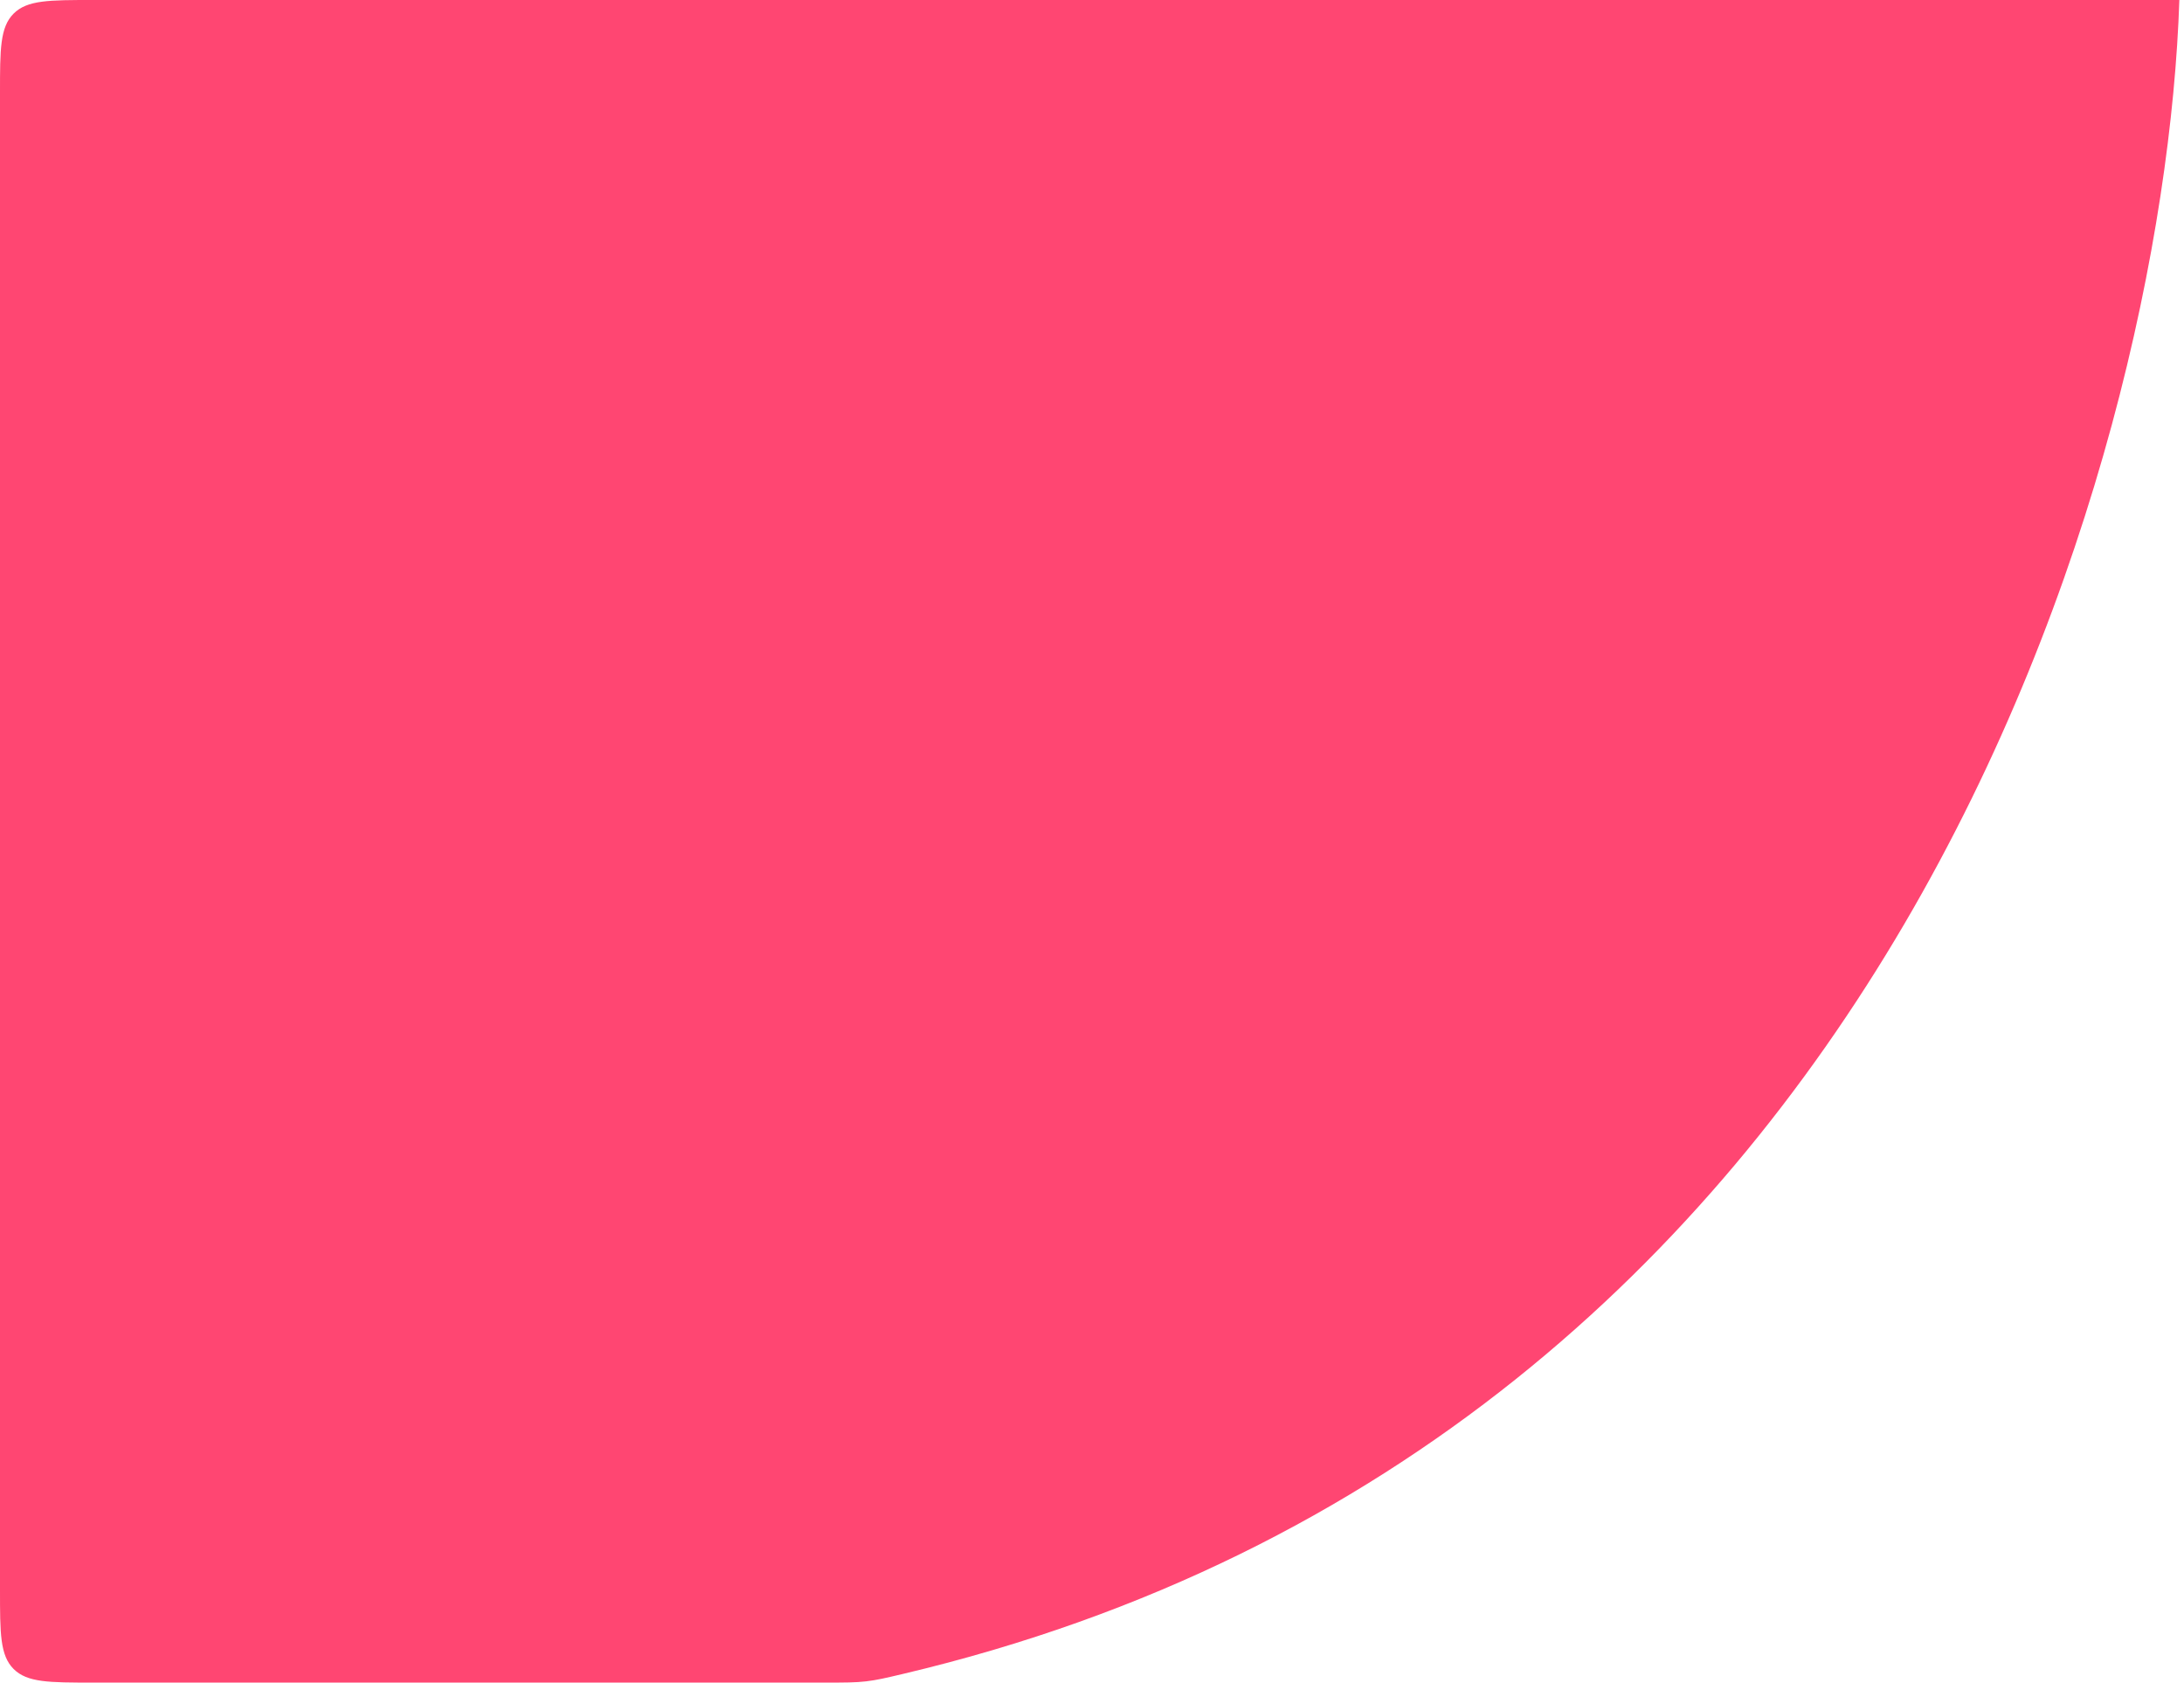
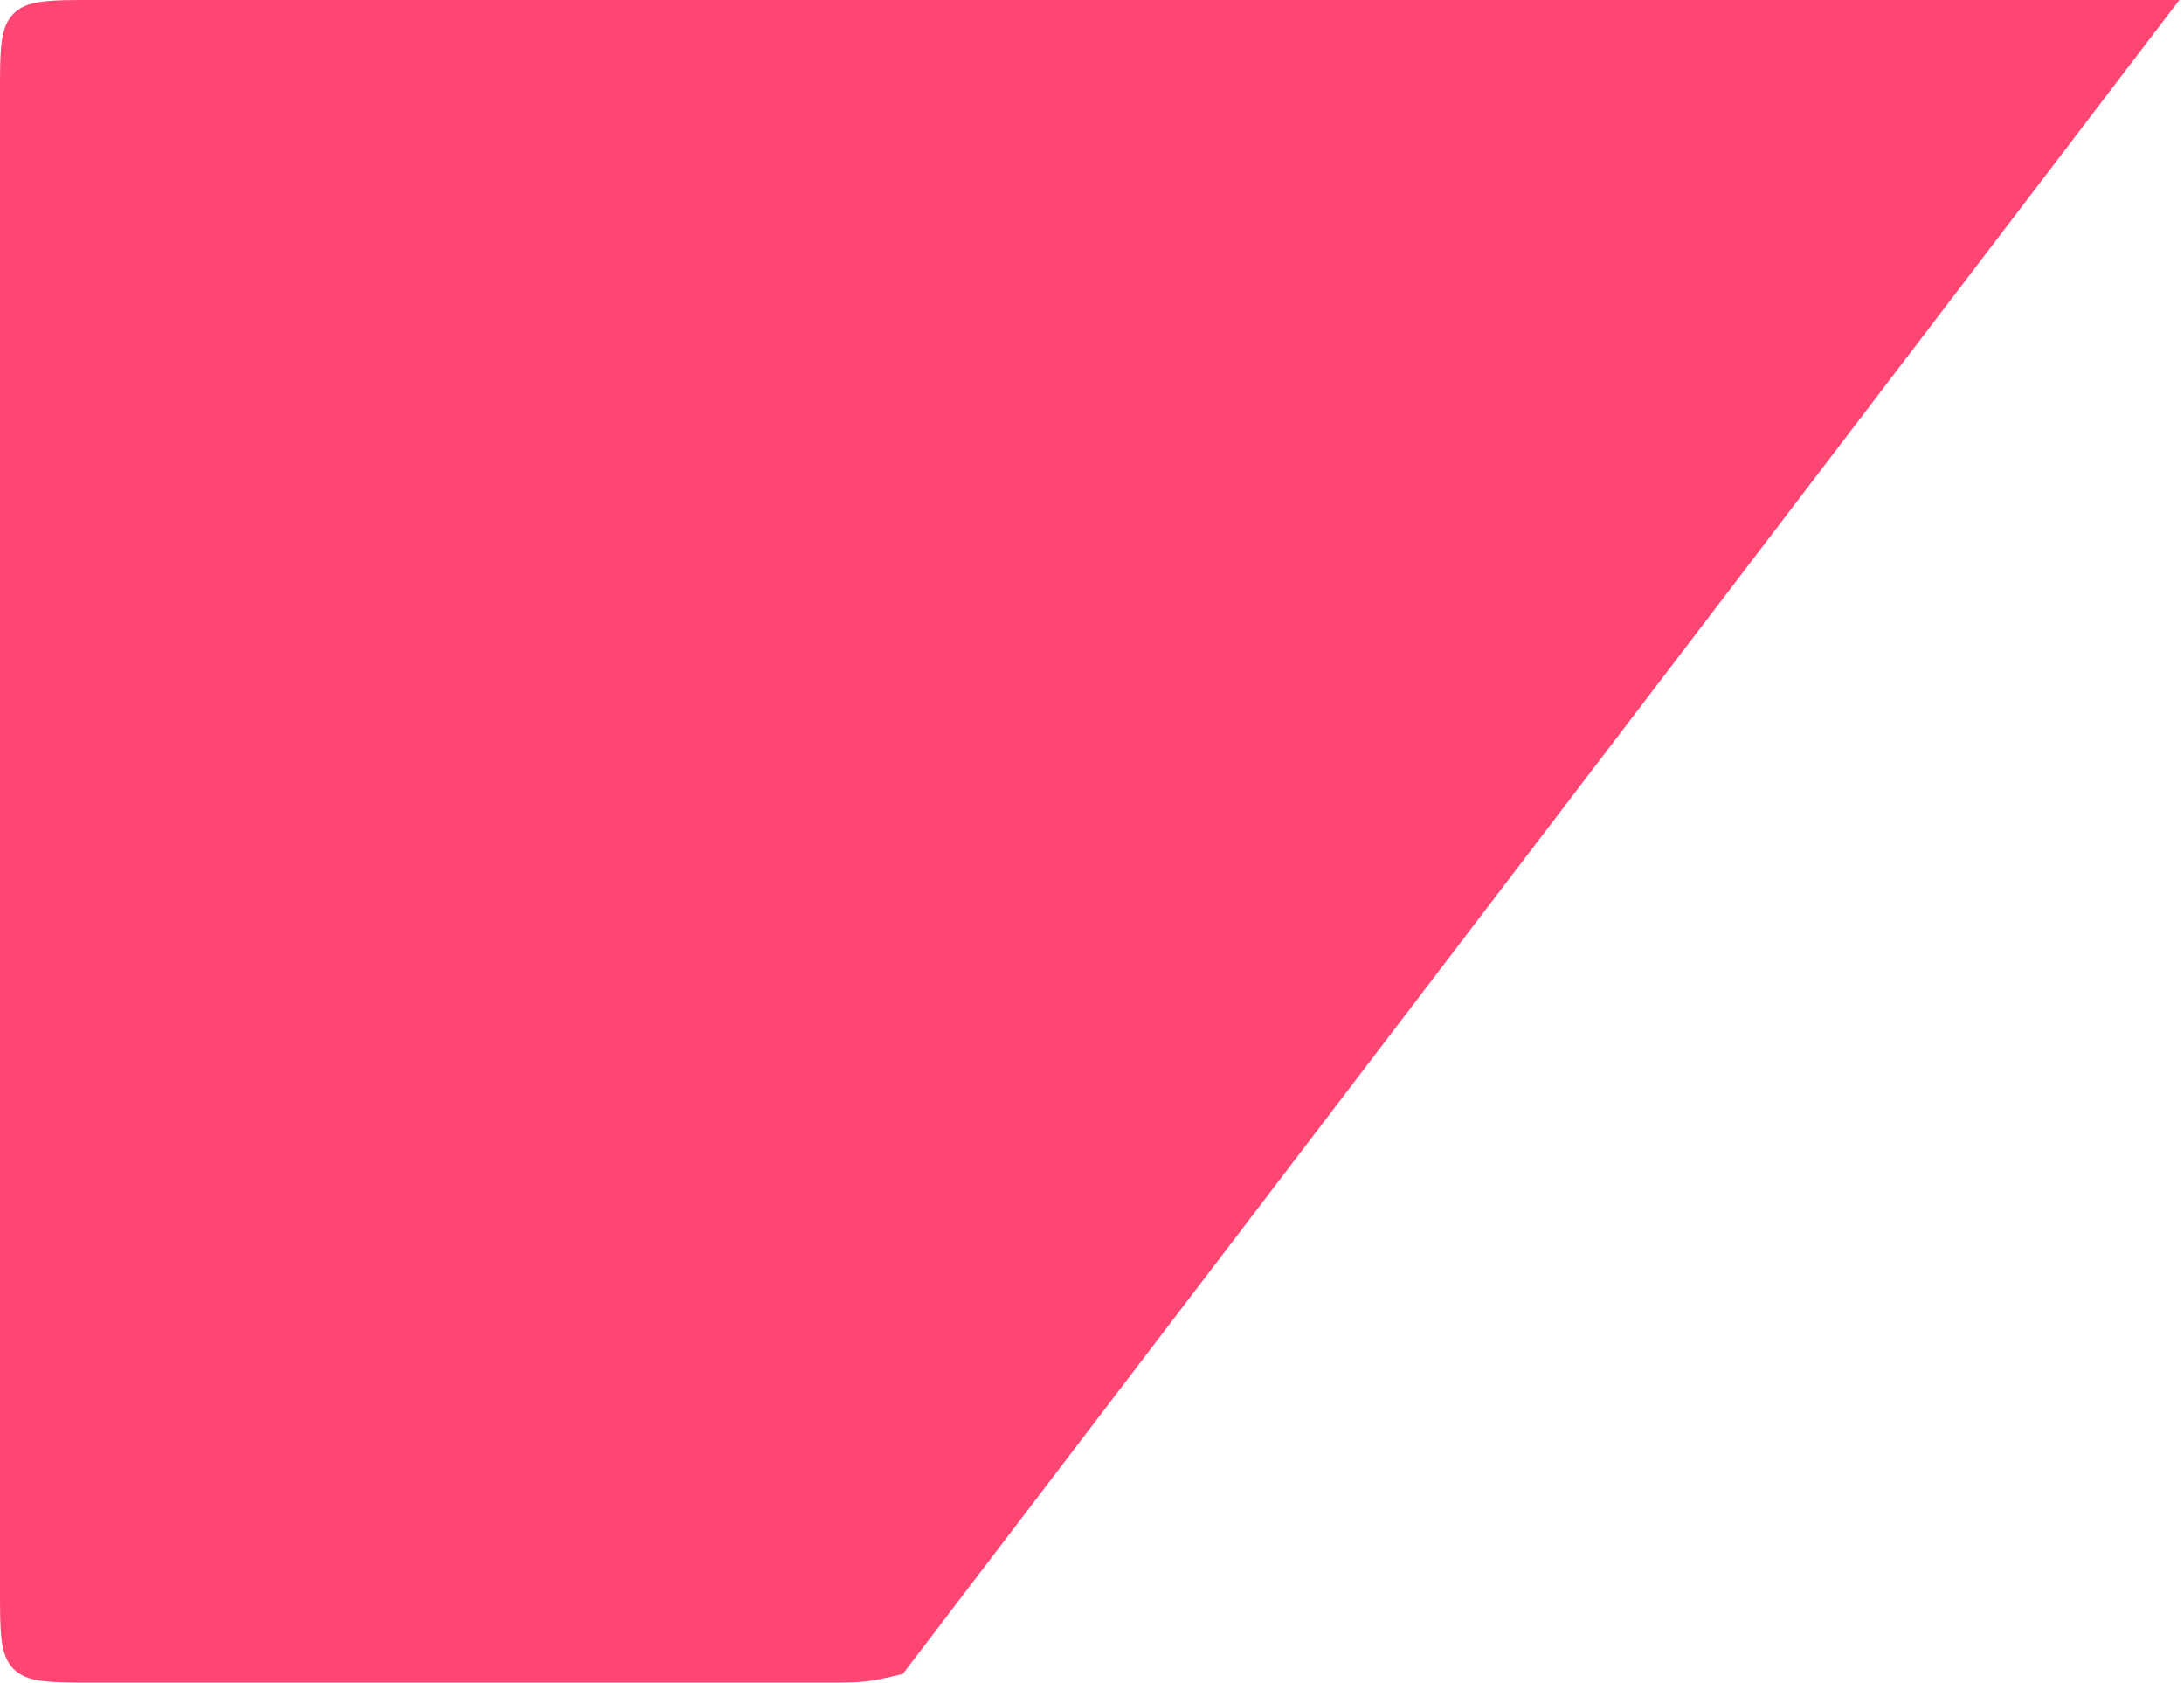
<svg xmlns="http://www.w3.org/2000/svg" width="235" height="181" viewBox="0 0 235 181" fill="none">
-   <path d="M234.5 0H10C5.286 0 2.929 0 1.464 1.464C0 2.929 0 5.286 0 10V171C0 175.714 0 178.071 1.464 179.536C2.929 181 5.286 181 10 181H88.798C90.96 181 92.04 181 93.193 180.866C94.347 180.731 95.278 180.511 97.14 180.072C202.977 155.076 232.855 50.02 234.5 0Z" fill="#FF4672" />
+   <path d="M234.5 0H10C5.286 0 2.929 0 1.464 1.464C0 2.929 0 5.286 0 10V171C0 175.714 0 178.071 1.464 179.536C2.929 181 5.286 181 10 181H88.798C90.96 181 92.04 181 93.193 180.866C94.347 180.731 95.278 180.511 97.14 180.072Z" fill="#FF4672" />
</svg>